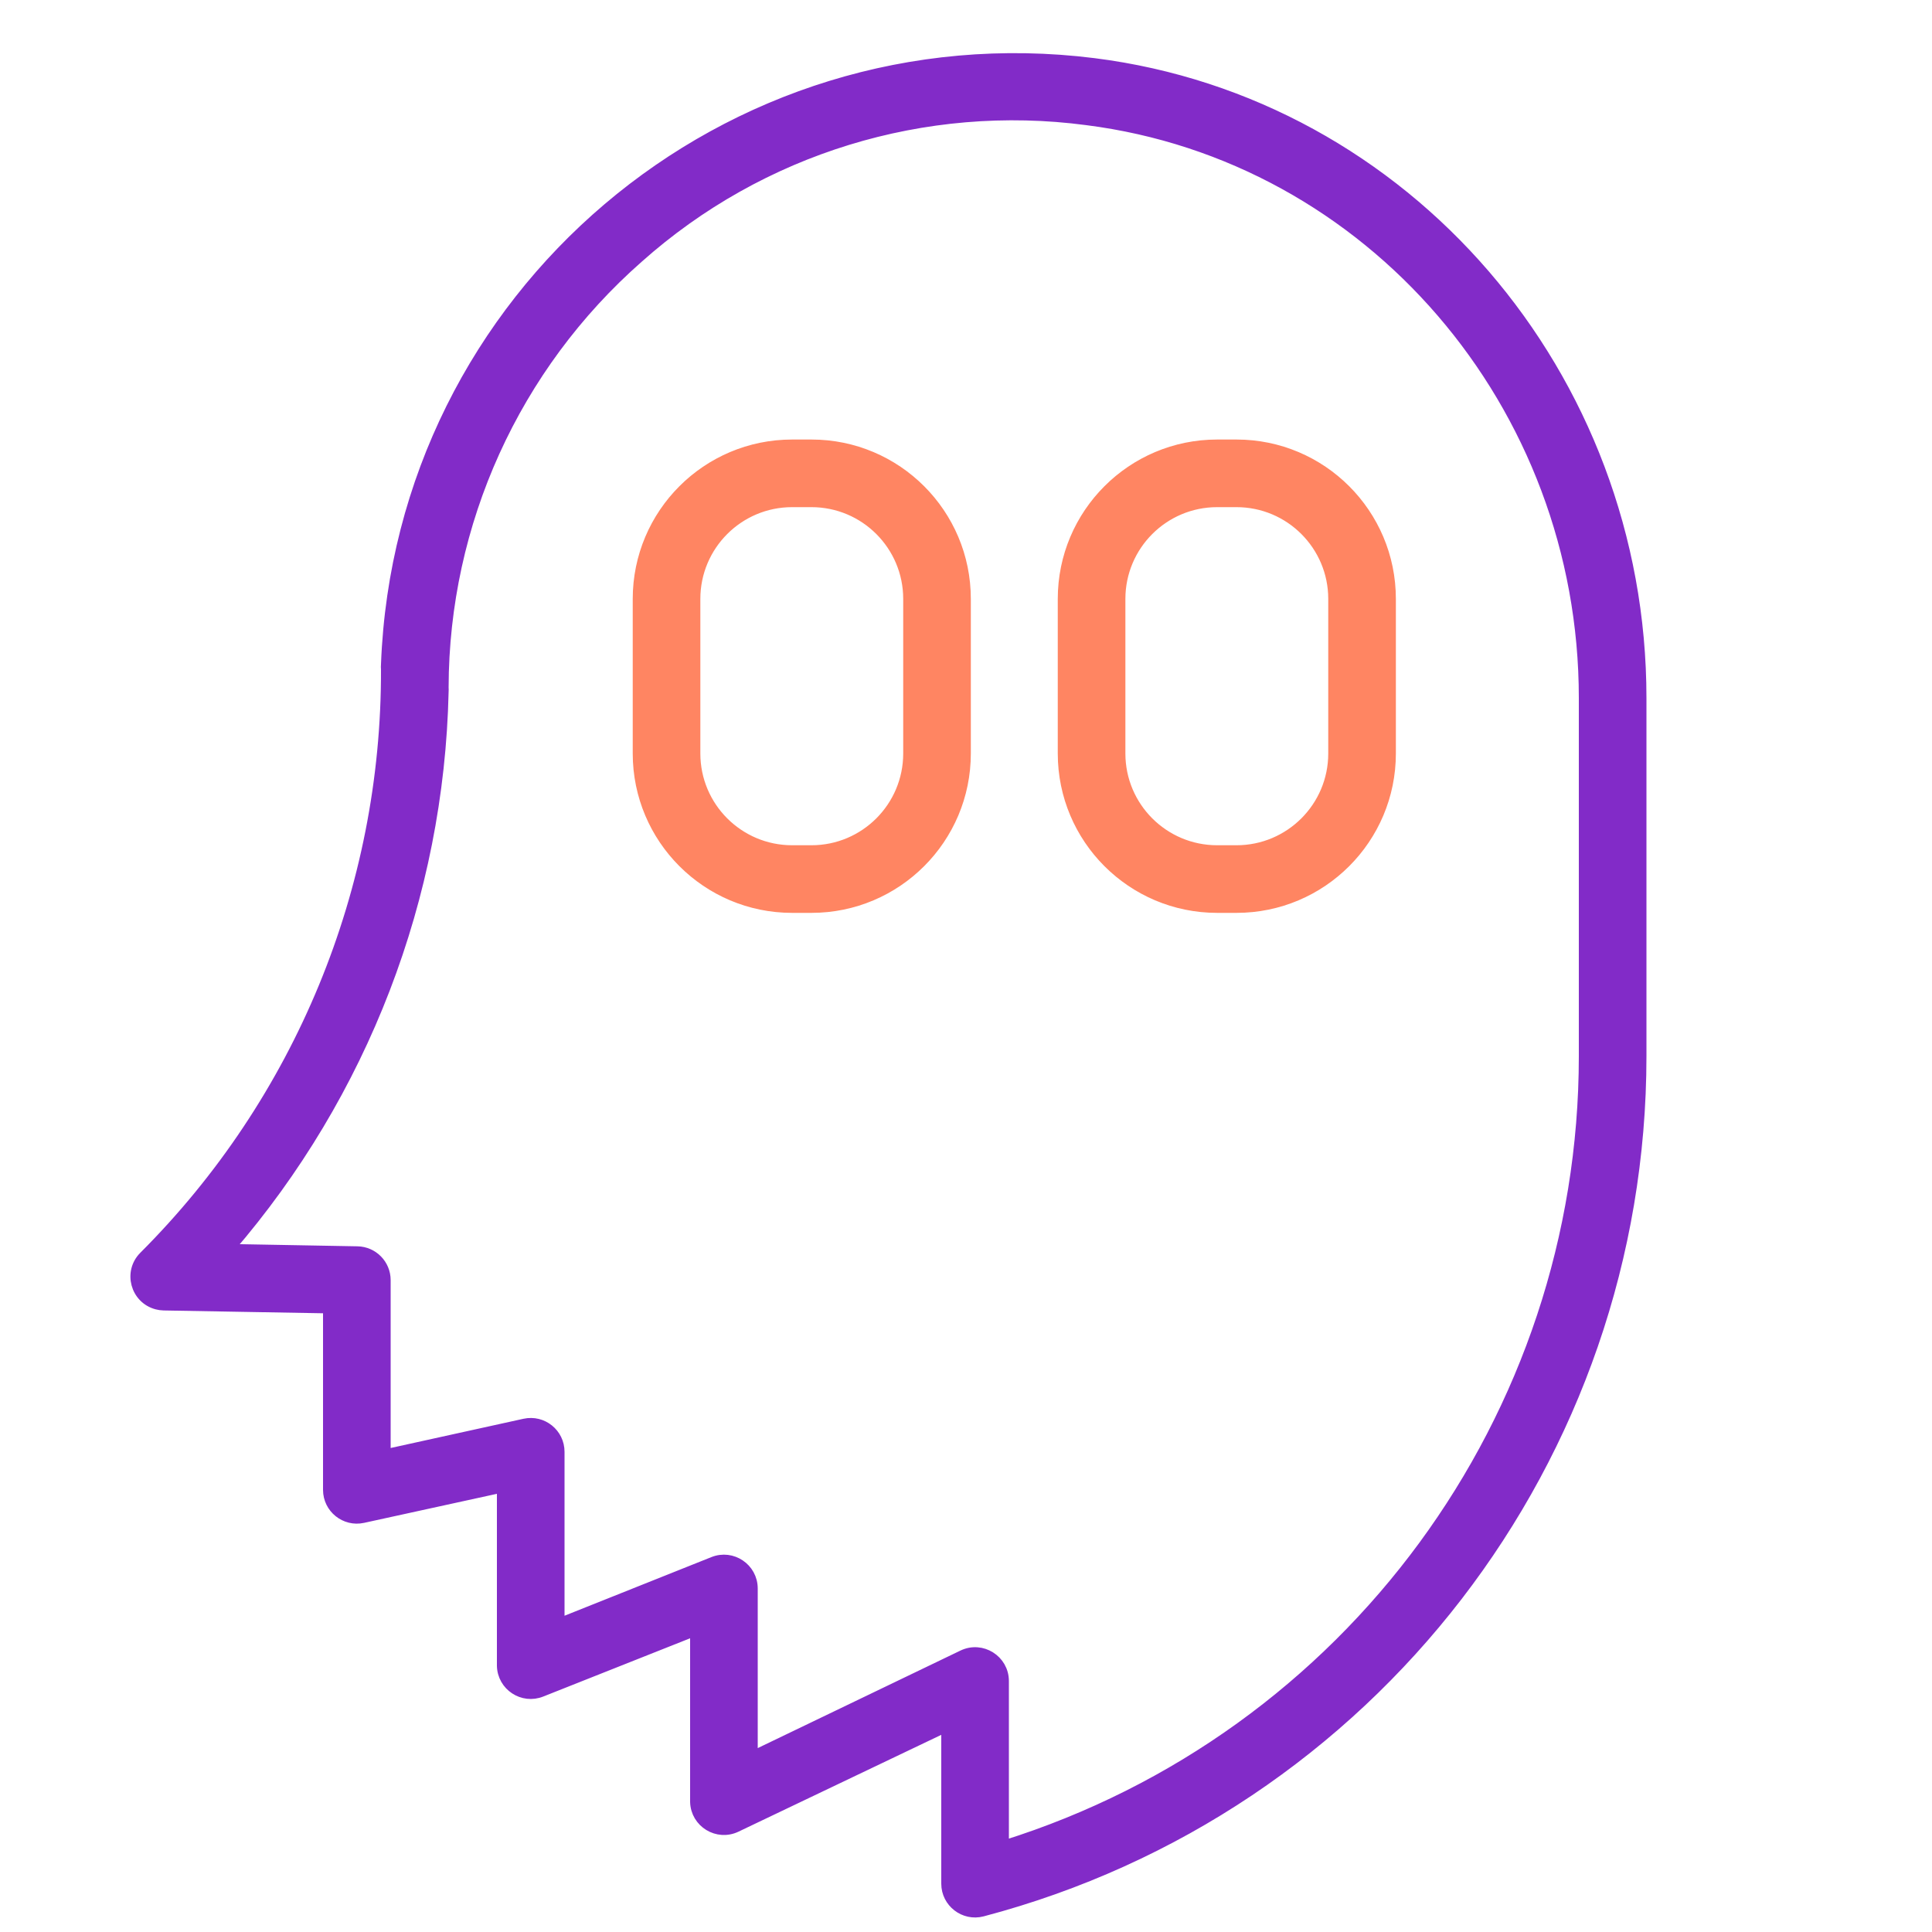
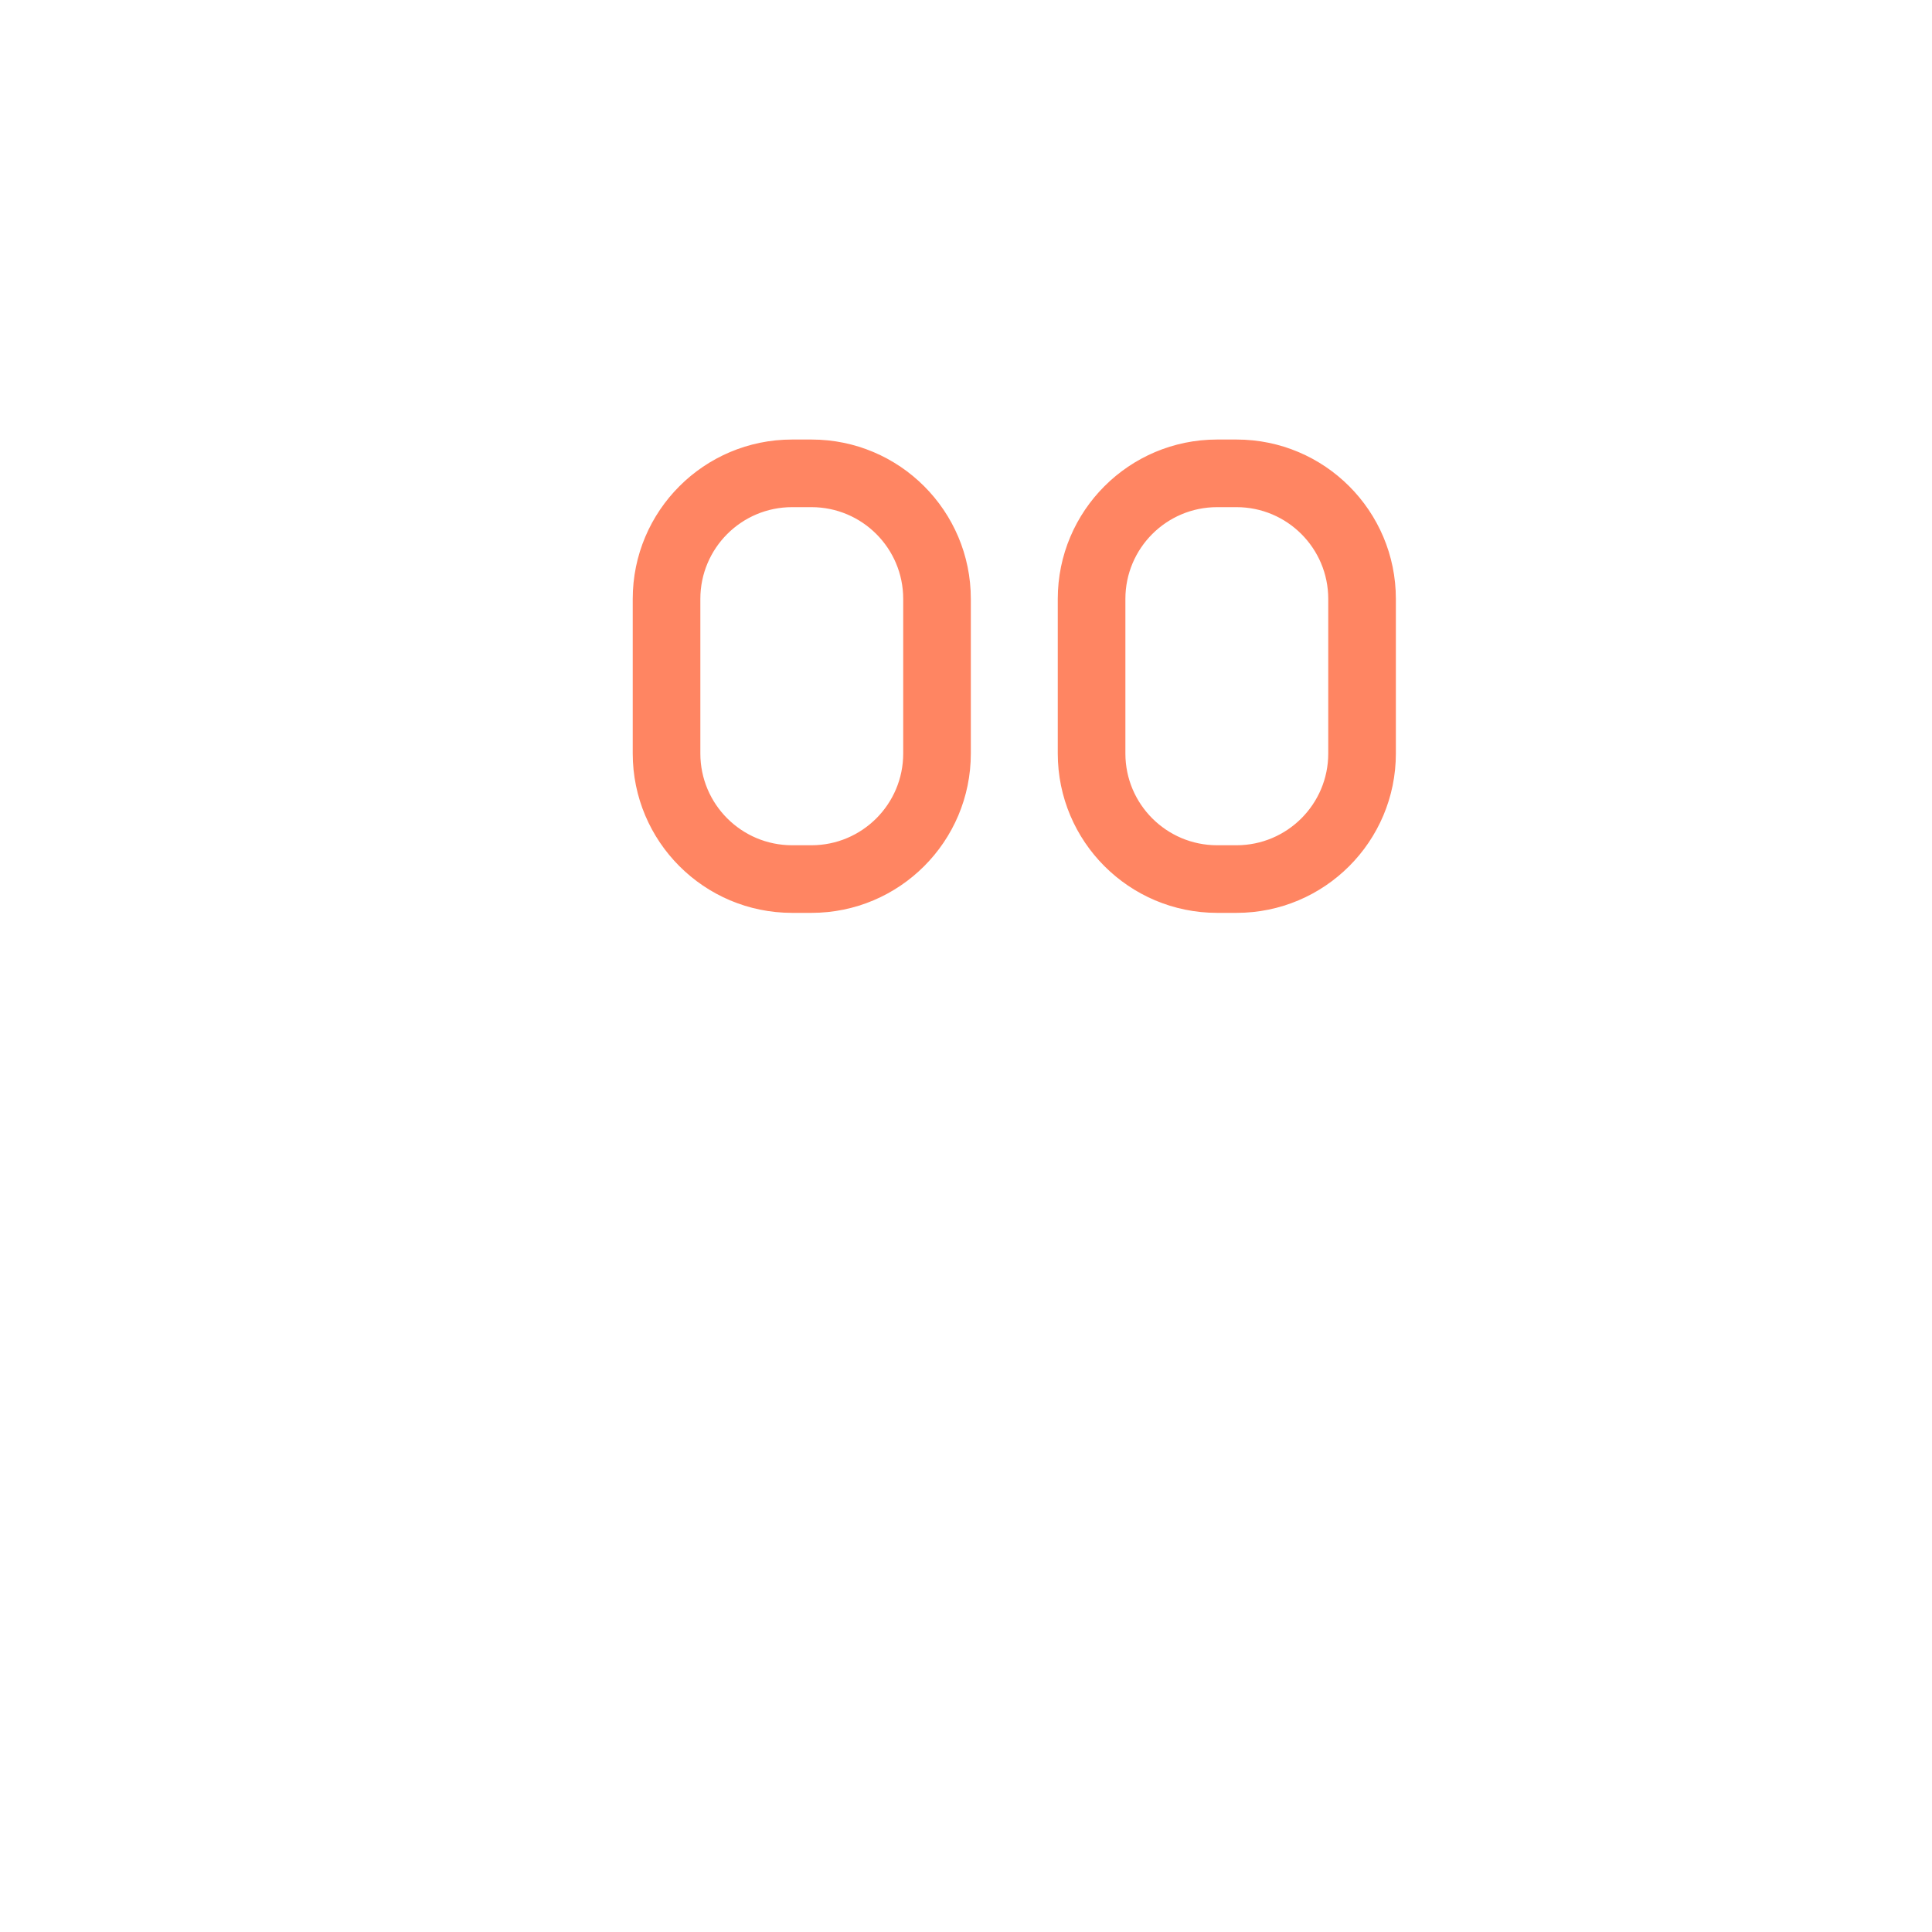
<svg xmlns="http://www.w3.org/2000/svg" viewBox="1950 2450 100 100" width="100" height="100" data-guides="{&quot;vertical&quot;:[],&quot;horizontal&quot;:[]}">
-   <path fill="#f2f2f2" stroke="none" fill-opacity="0" stroke-width="1" stroke-opacity="1" color="rgb(51, 51, 51)" fill-rule="evenodd" font-size-adjust="none" x="0" y="0" width="100" height="100" rx="50" ry="50" id="tSvgc162e7b022" title="Rectangle 1" d="M 1950 2450 C 1983.333 2450 2016.667 2450 2050 2450C 2050 2483.333 2050 2516.667 2050 2550C 2016.667 2550 1983.333 2550 1950 2550C 1950 2516.667 1950 2483.333 1950 2450Z" />
  <path fill="#ff8562" stroke="#ff8562" fill-opacity="1" stroke-width="0.5" stroke-opacity="1" color="rgb(51, 51, 51)" fill-rule="evenodd" font-size-adjust="none" id="tSvg694ce75bc6" title="Path 1" d="M 1992 2473 C 1991.667 2473 1991.333 2473 1991 2473C 1986.582 2473 1983 2476.582 1983 2481C 1983 2483.667 1983 2486.333 1983 2489C 1983 2493.418 1986.582 2497 1991 2497C 1991.333 2497 1991.667 2497 1992 2497C 1996.418 2497 2000 2493.418 2000 2489C 2000 2486.333 2000 2483.667 2000 2481C 2000 2476.582 1996.418 2473 1992 2473ZM 1997 2489 C 1997 2491.761 1994.761 2494 1992 2494C 1991.667 2494 1991.333 2494 1991 2494C 1988.239 2494 1986 2491.761 1986 2489C 1986 2486.333 1986 2483.667 1986 2481C 1986 2478.239 1988.239 2476 1991 2476C 1991.333 2476 1991.667 2476 1992 2476C 1994.761 2476 1997 2478.239 1997 2481C 1997 2483.667 1997 2486.333 1997 2489ZM 2014 2473 C 2013.667 2473 2013.333 2473 2013 2473C 2008.582 2473 2005 2476.582 2005 2481C 2005 2483.667 2005 2486.333 2005 2489C 2005 2493.418 2008.582 2497 2013 2497C 2013.333 2497 2013.667 2497 2014 2497C 2018.418 2497 2022 2493.418 2022 2489C 2022 2486.333 2022 2483.667 2022 2481C 2022 2476.582 2018.418 2473 2014 2473ZM 2019 2489 C 2019 2491.761 2016.761 2494 2014 2494C 2013.667 2494 2013.333 2494 2013 2494C 2010.239 2494 2008 2491.761 2008 2489C 2008 2486.333 2008 2483.667 2008 2481C 2008 2478.239 2010.239 2476 2013 2476C 2013.333 2476 2013.667 2476 2014 2476C 2016.761 2476 2019 2478.239 2019 2481C 2019 2483.667 2019 2486.333 2019 2489Z" />
-   <path fill="#822bc8" stroke="#822bc8" fill-opacity="1" stroke-width="0.5" stroke-opacity="1" color="rgb(51, 51, 51)" fill-rule="evenodd" font-size-adjust="none" id="tSvge00943e5a5" title="Path 2" d="M 2006.63 2453.259 C 1987.645 2450.875 1970.695 2465.268 1969.97 2484.389C 1969.962 2484.475 1969.962 2484.562 1969.97 2484.649C 1970.006 2496.037 1965.496 2506.969 1957.44 2515.019C 1956.624 2515.835 1956.998 2517.229 1958.113 2517.528C 1958.23 2517.559 1958.349 2517.576 1958.47 2517.579C 1961.303 2517.629 1964.137 2517.679 1966.97 2517.729C 1966.97 2520.859 1966.97 2523.989 1966.97 2527.119C 1966.973 2528.074 1967.857 2528.782 1968.79 2528.579C 1971.183 2528.055 1973.577 2527.532 1975.97 2527.009C 1975.97 2530.079 1975.97 2533.149 1975.97 2536.219C 1975.992 2537.268 1977.057 2537.971 1978.03 2537.579C 1980.677 2536.529 1983.323 2535.479 1985.97 2534.429C 1985.97 2537.375 1985.97 2540.322 1985.97 2543.269C 1986 2544.355 1987.14 2545.05 1988.12 2544.579C 1991.737 2542.852 1995.353 2541.125 1998.97 2539.399C 1998.97 2542.099 1998.97 2544.799 1998.97 2547.499C 1998.971 2548.481 1999.9 2549.197 2000.85 2548.949C 2020.959 2543.649 2034.971 2525.464 2034.97 2504.669C 2034.97 2498.489 2034.97 2492.309 2034.97 2486.129C 2034.97 2469.429 2022.79 2455.299 2006.63 2453.259ZM 2031.97 2504.669 C 2031.969 2523.375 2019.82 2539.914 2001.97 2545.509C 2001.97 2542.675 2001.97 2539.842 2001.97 2537.009C 2001.968 2535.904 2000.815 2535.18 1999.82 2535.659C 1996.203 2537.399 1992.587 2539.139 1988.97 2540.879C 1988.97 2537.992 1988.97 2535.105 1988.97 2532.219C 1988.969 2531.157 1987.895 2530.432 1986.91 2530.829C 1984.263 2531.885 1981.617 2532.942 1978.97 2533.999C 1978.97 2531.049 1978.97 2528.099 1978.97 2525.149C 1978.973 2524.189 1978.087 2523.474 1977.15 2523.679C 1974.757 2524.205 1972.363 2524.732 1969.97 2525.259C 1969.97 2522.259 1969.97 2519.259 1969.97 2516.259C 1969.97 2515.442 1969.317 2514.775 1968.5 2514.759C 1966.293 2514.719 1964.087 2514.679 1961.88 2514.639C 1968.813 2506.608 1972.734 2496.415 1972.97 2485.809C 1972.975 2485.732 1972.975 2485.655 1972.97 2485.579C 1972.988 2477.069 1976.659 2468.977 1983.05 2463.359C 1989.377 2457.719 1997.847 2455.116 2006.25 2456.229C 2020.91 2458.089 2031.97 2470.939 2031.97 2486.129C 2031.97 2492.309 2031.97 2498.489 2031.97 2504.669Z" />
  <defs />
</svg>